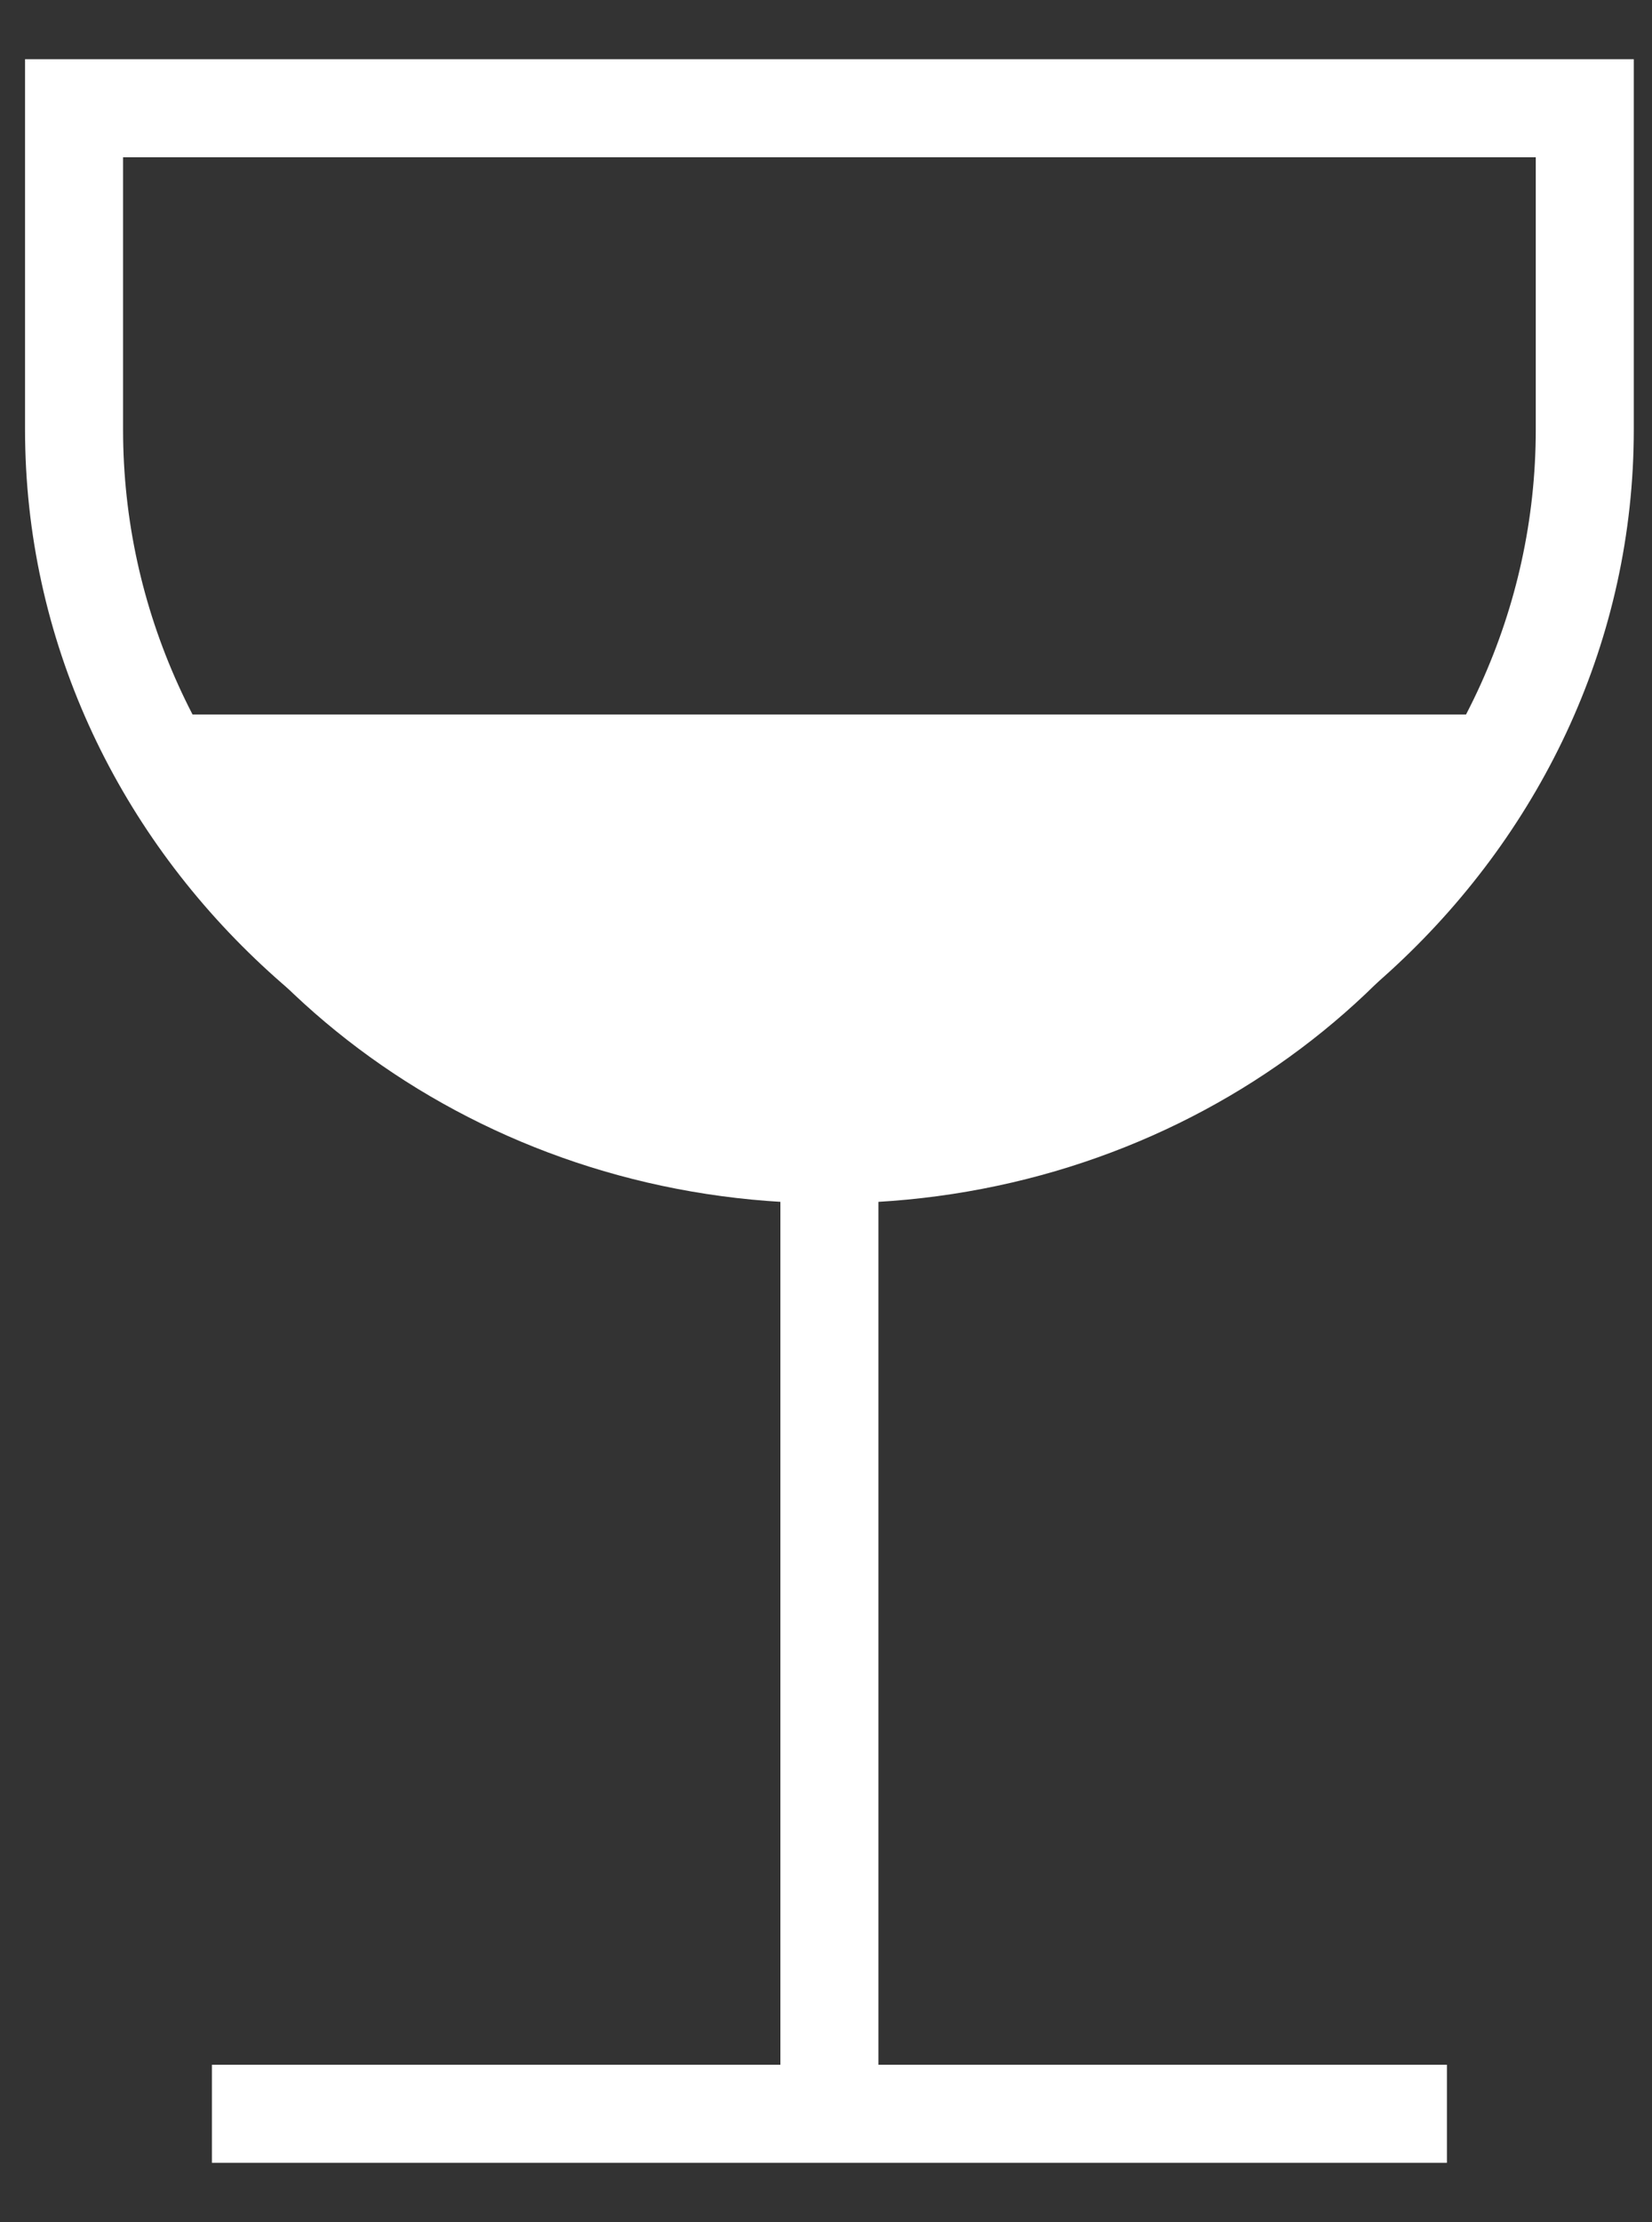
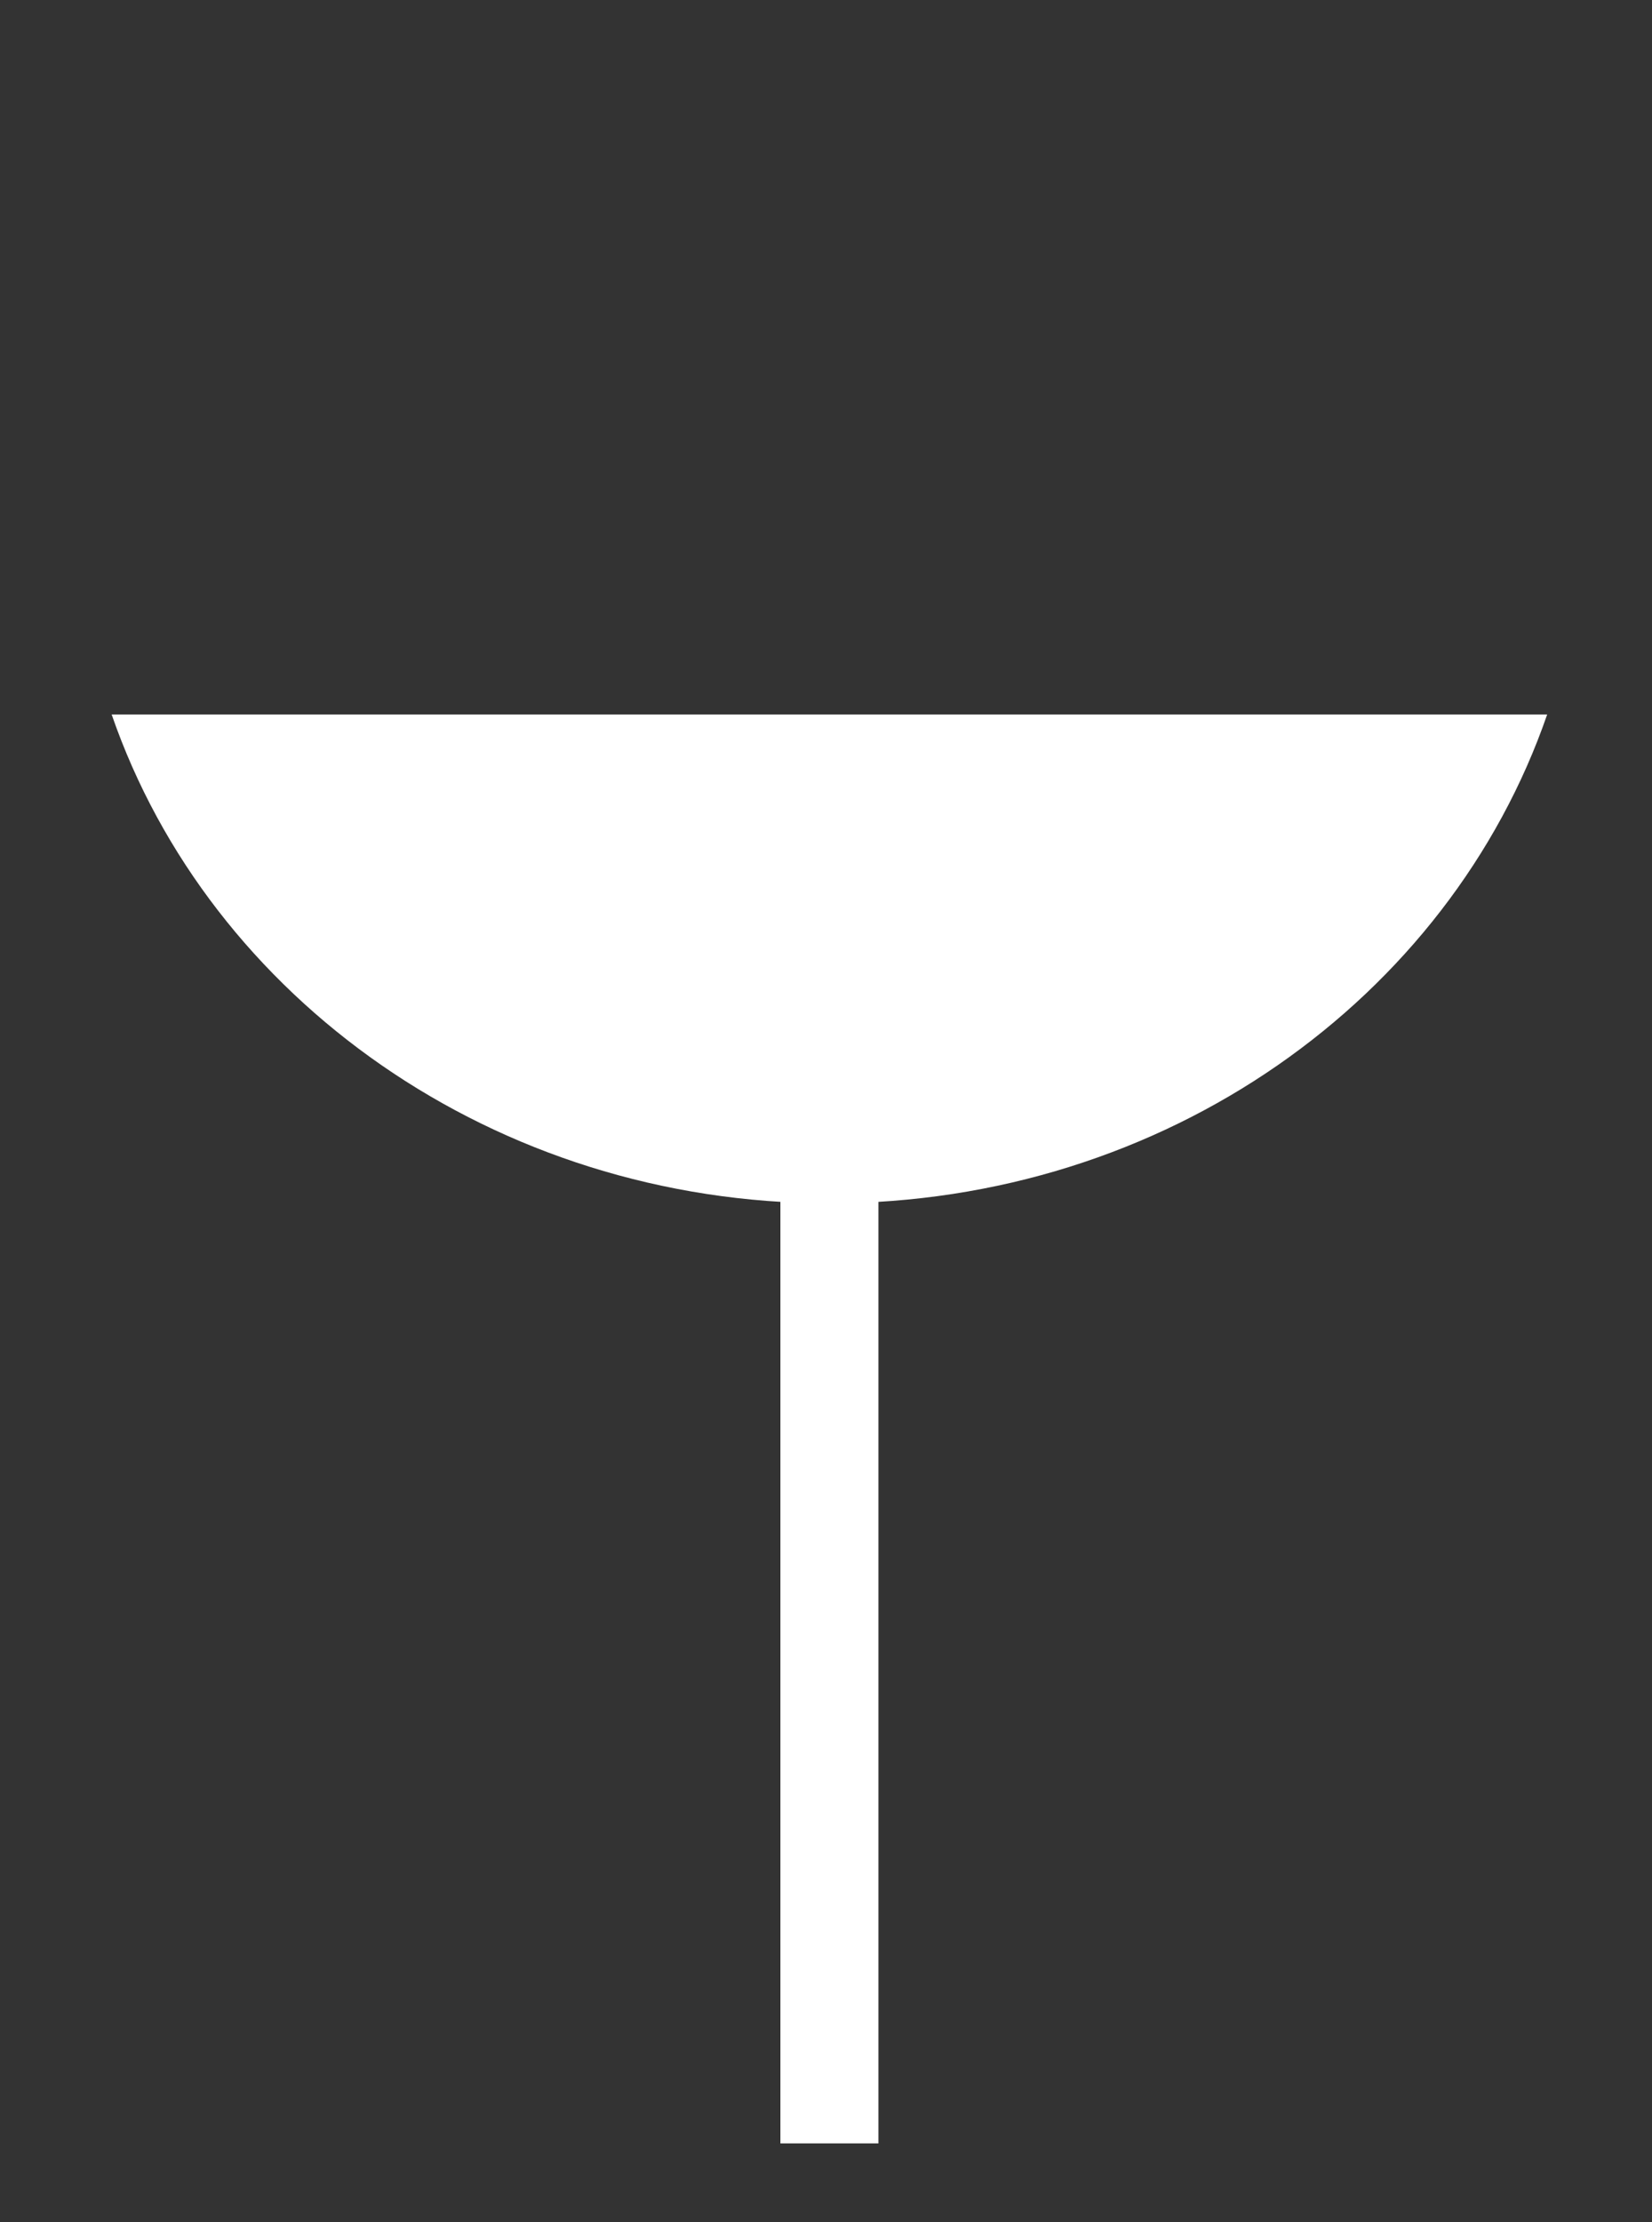
<svg xmlns="http://www.w3.org/2000/svg" version="1.1" id="Layer_1" x="0px" y="0px" width="145px" height="195px" viewBox="0 0 145 195" style="enable-background:new 0 0 145 195;" xml:space="preserve">
  <rect x="0" y="0" width="145" height="195" fill="#333333" stroke="none" />
-   <rect id="XMLID_1_" x="-144" y="-59" style="display:none;fill:#F70F0F;" width="483" height="392" />
  <line id="XMLID_6_" style="fill:none;stroke:#FFFFFF;stroke-width:8.604;stroke-miterlimit:10;" x1="72.8" y1="103.6" x2="72.8" y2="188.1" />
-   <line id="XMLID_5_" style="fill:none;stroke:#FFFFFF;stroke-width:8.604;stroke-miterlimit:10;" x1="18.6" y1="185.5" x2="127" y2="185.5" />
  <path id="XMLID_3_" style="fill:#FFFFFF;" d="M9.8,62.7c8.6,24.9,33.6,42.9,63,42.9c29.5,0,54.4-18,63-42.9H9.8z" />
-   <path id="XMLID_2_" style="fill:none;stroke:#FFFFFF;stroke-width:8.604;stroke-miterlimit:10;" d="M139.1,9.5v28.2  c0,34.2-29.7,62-66.3,62c-36.6,0-66.3-27.7-66.3-62V9.5H139.1z" />
</svg>